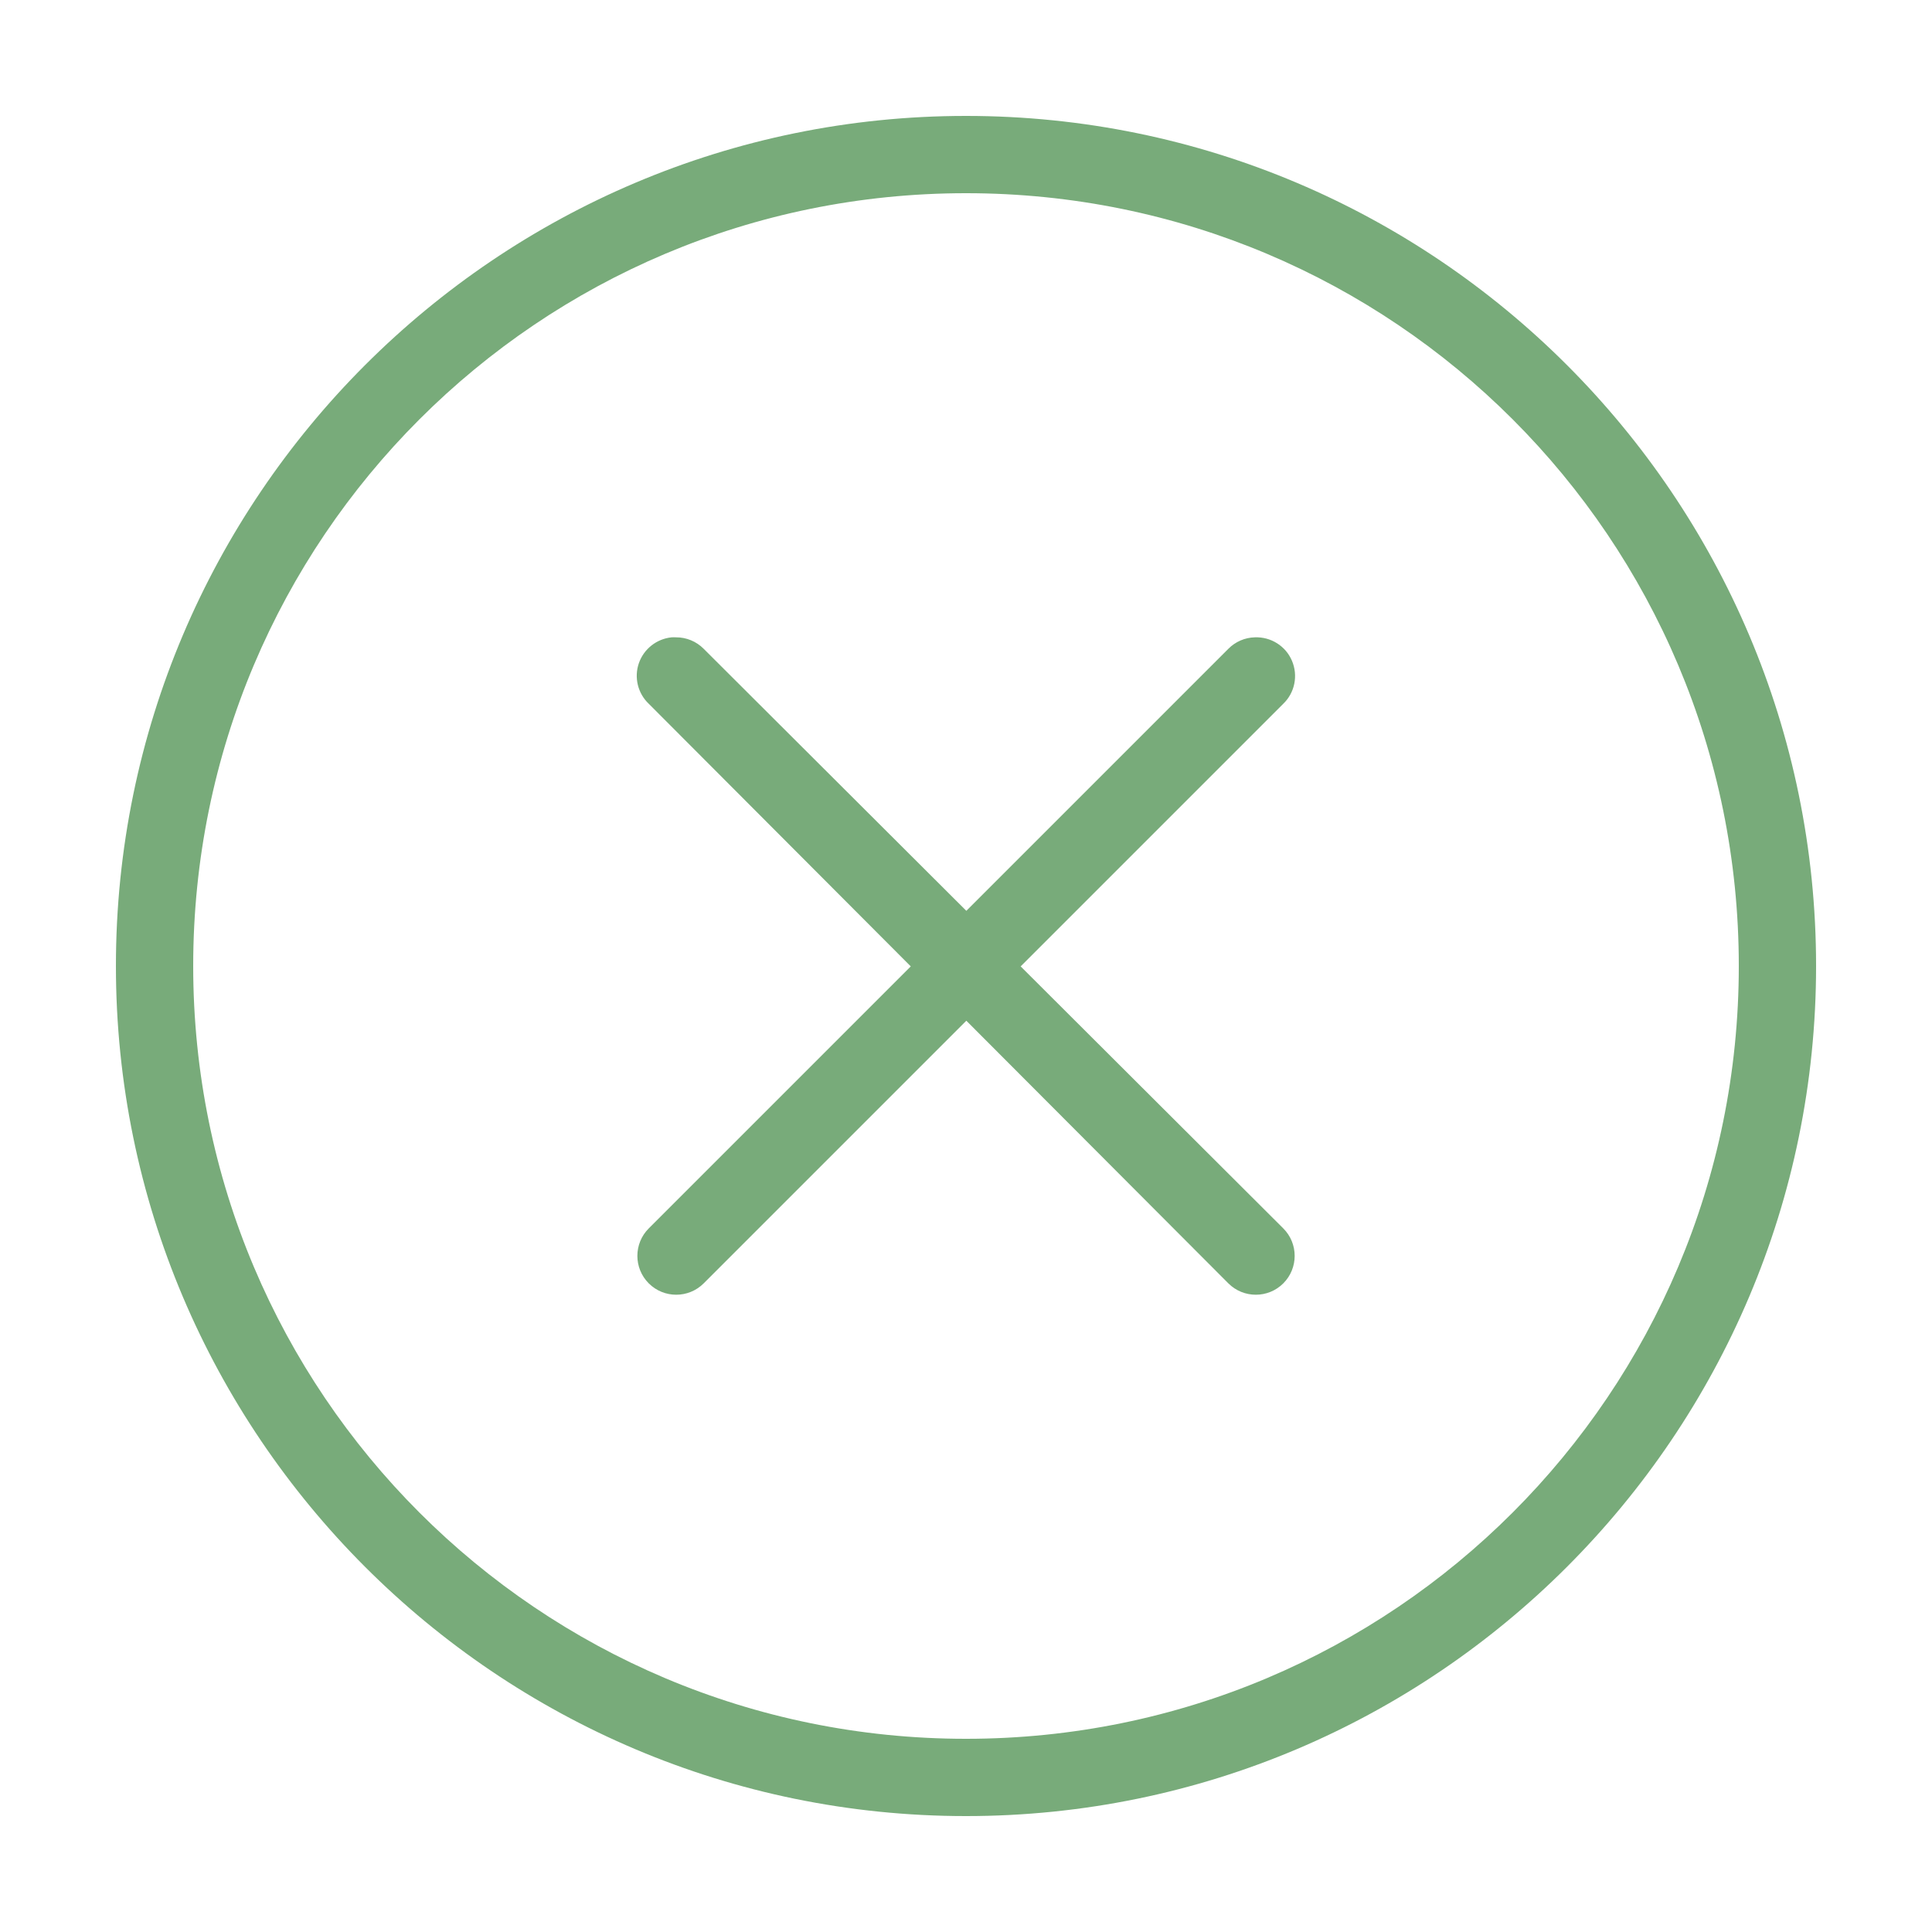
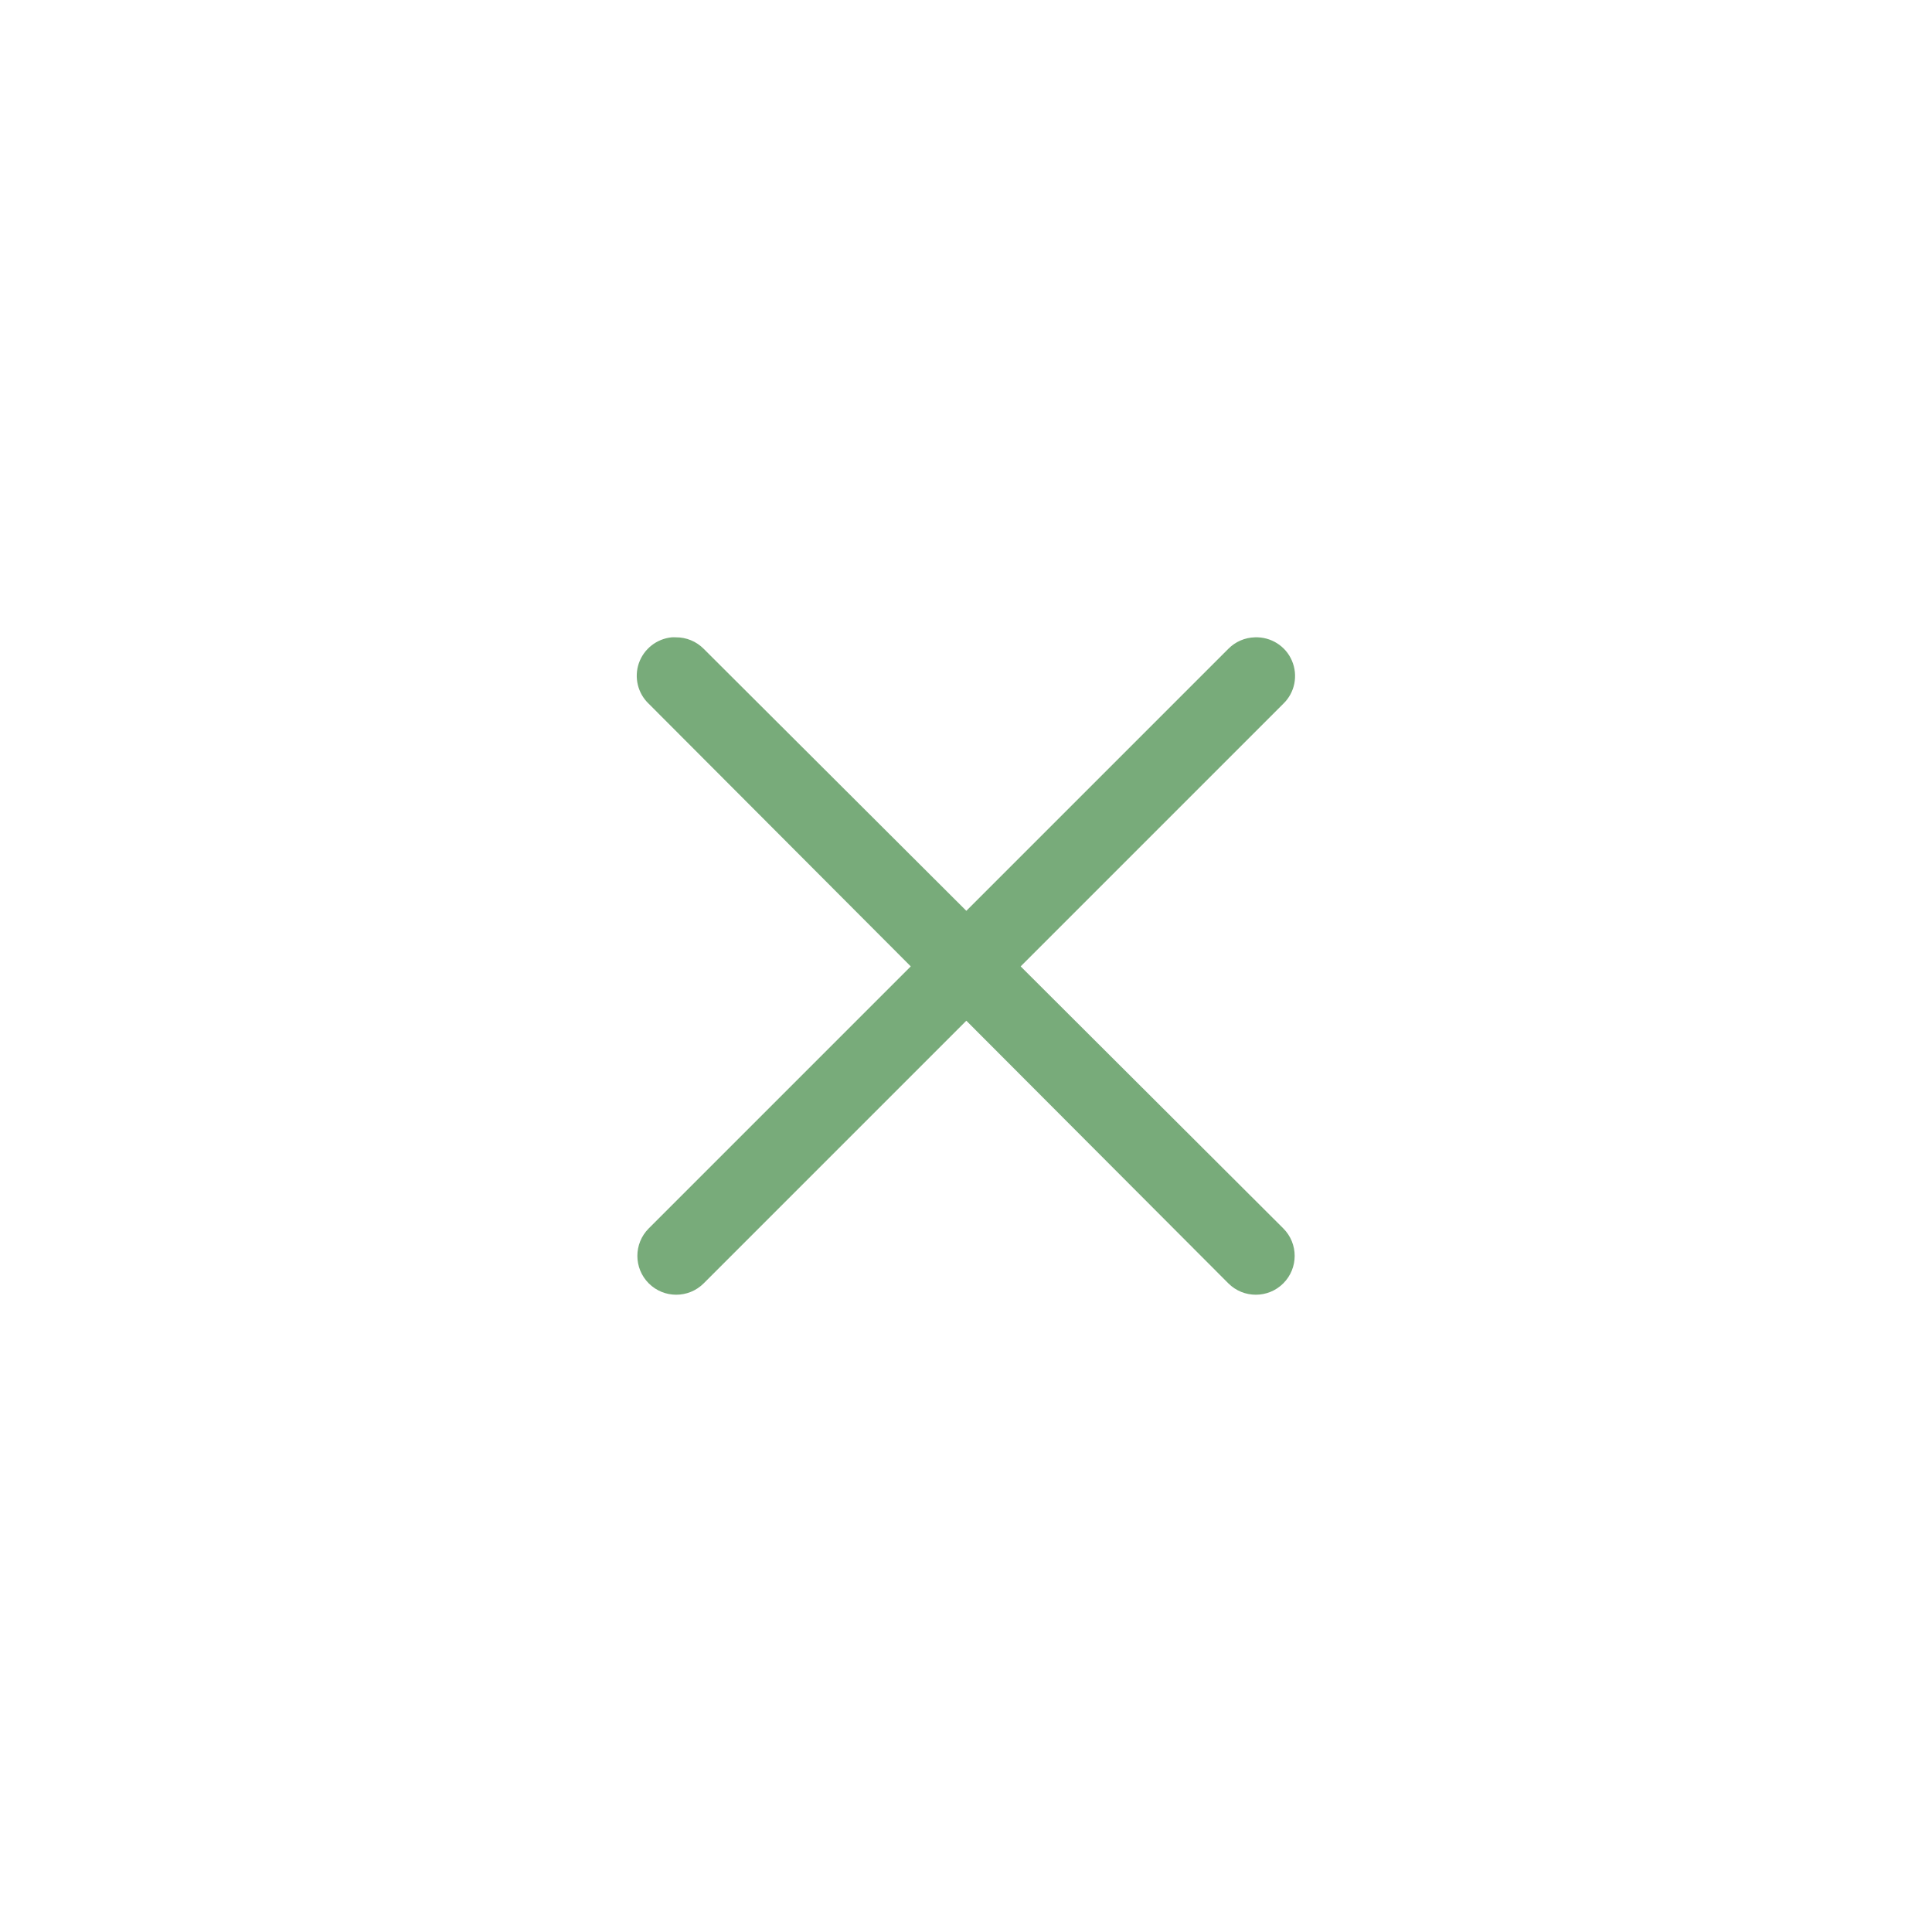
<svg xmlns="http://www.w3.org/2000/svg" fill="#78AB7A" width="100pt" height="100pt" version="1.1" viewBox="0 0 100 100">
  <g fill-rule="evenodd">
-     <path d="m50 6c-24.27 0-44 19.719-44 44 0 24.273 19.727 44 44 44 24.281 0 44-19.73 44-44 0-24.281-19.719-44-44-44zm0 4c22.121 0 40 17.879 40 40 0 22.109-17.883 40-40 40-22.109 0-40-17.891-40-40 0-22.117 17.891-40 40-40z" />
    <path d="m34.766 32.988c-0.777 0.078-1.441 0.598-1.699 1.34-0.254 0.738-0.055 1.559 0.512 2.098l13.562 13.594-13.562 13.562c-0.785 0.785-0.785 2.059 0 2.844 0.785 0.785 2.059 0.785 2.844 0l13.594-13.594 13.562 13.594c0.785 0.785 2.059 0.785 2.844 0 0.785-0.785 0.785-2.059 0-2.844l-13.594-13.562 13.594-13.594c0.598-0.574 0.773-1.461 0.449-2.223-0.324-0.766-1.09-1.246-1.918-1.215-0.52 0.012-1.012 0.227-1.375 0.594l-13.562 13.562-13.594-13.562c-0.379-0.383-0.898-0.598-1.438-0.594-0.074-0.004-0.148-0.004-0.219 0z" />
  </g>
</svg>